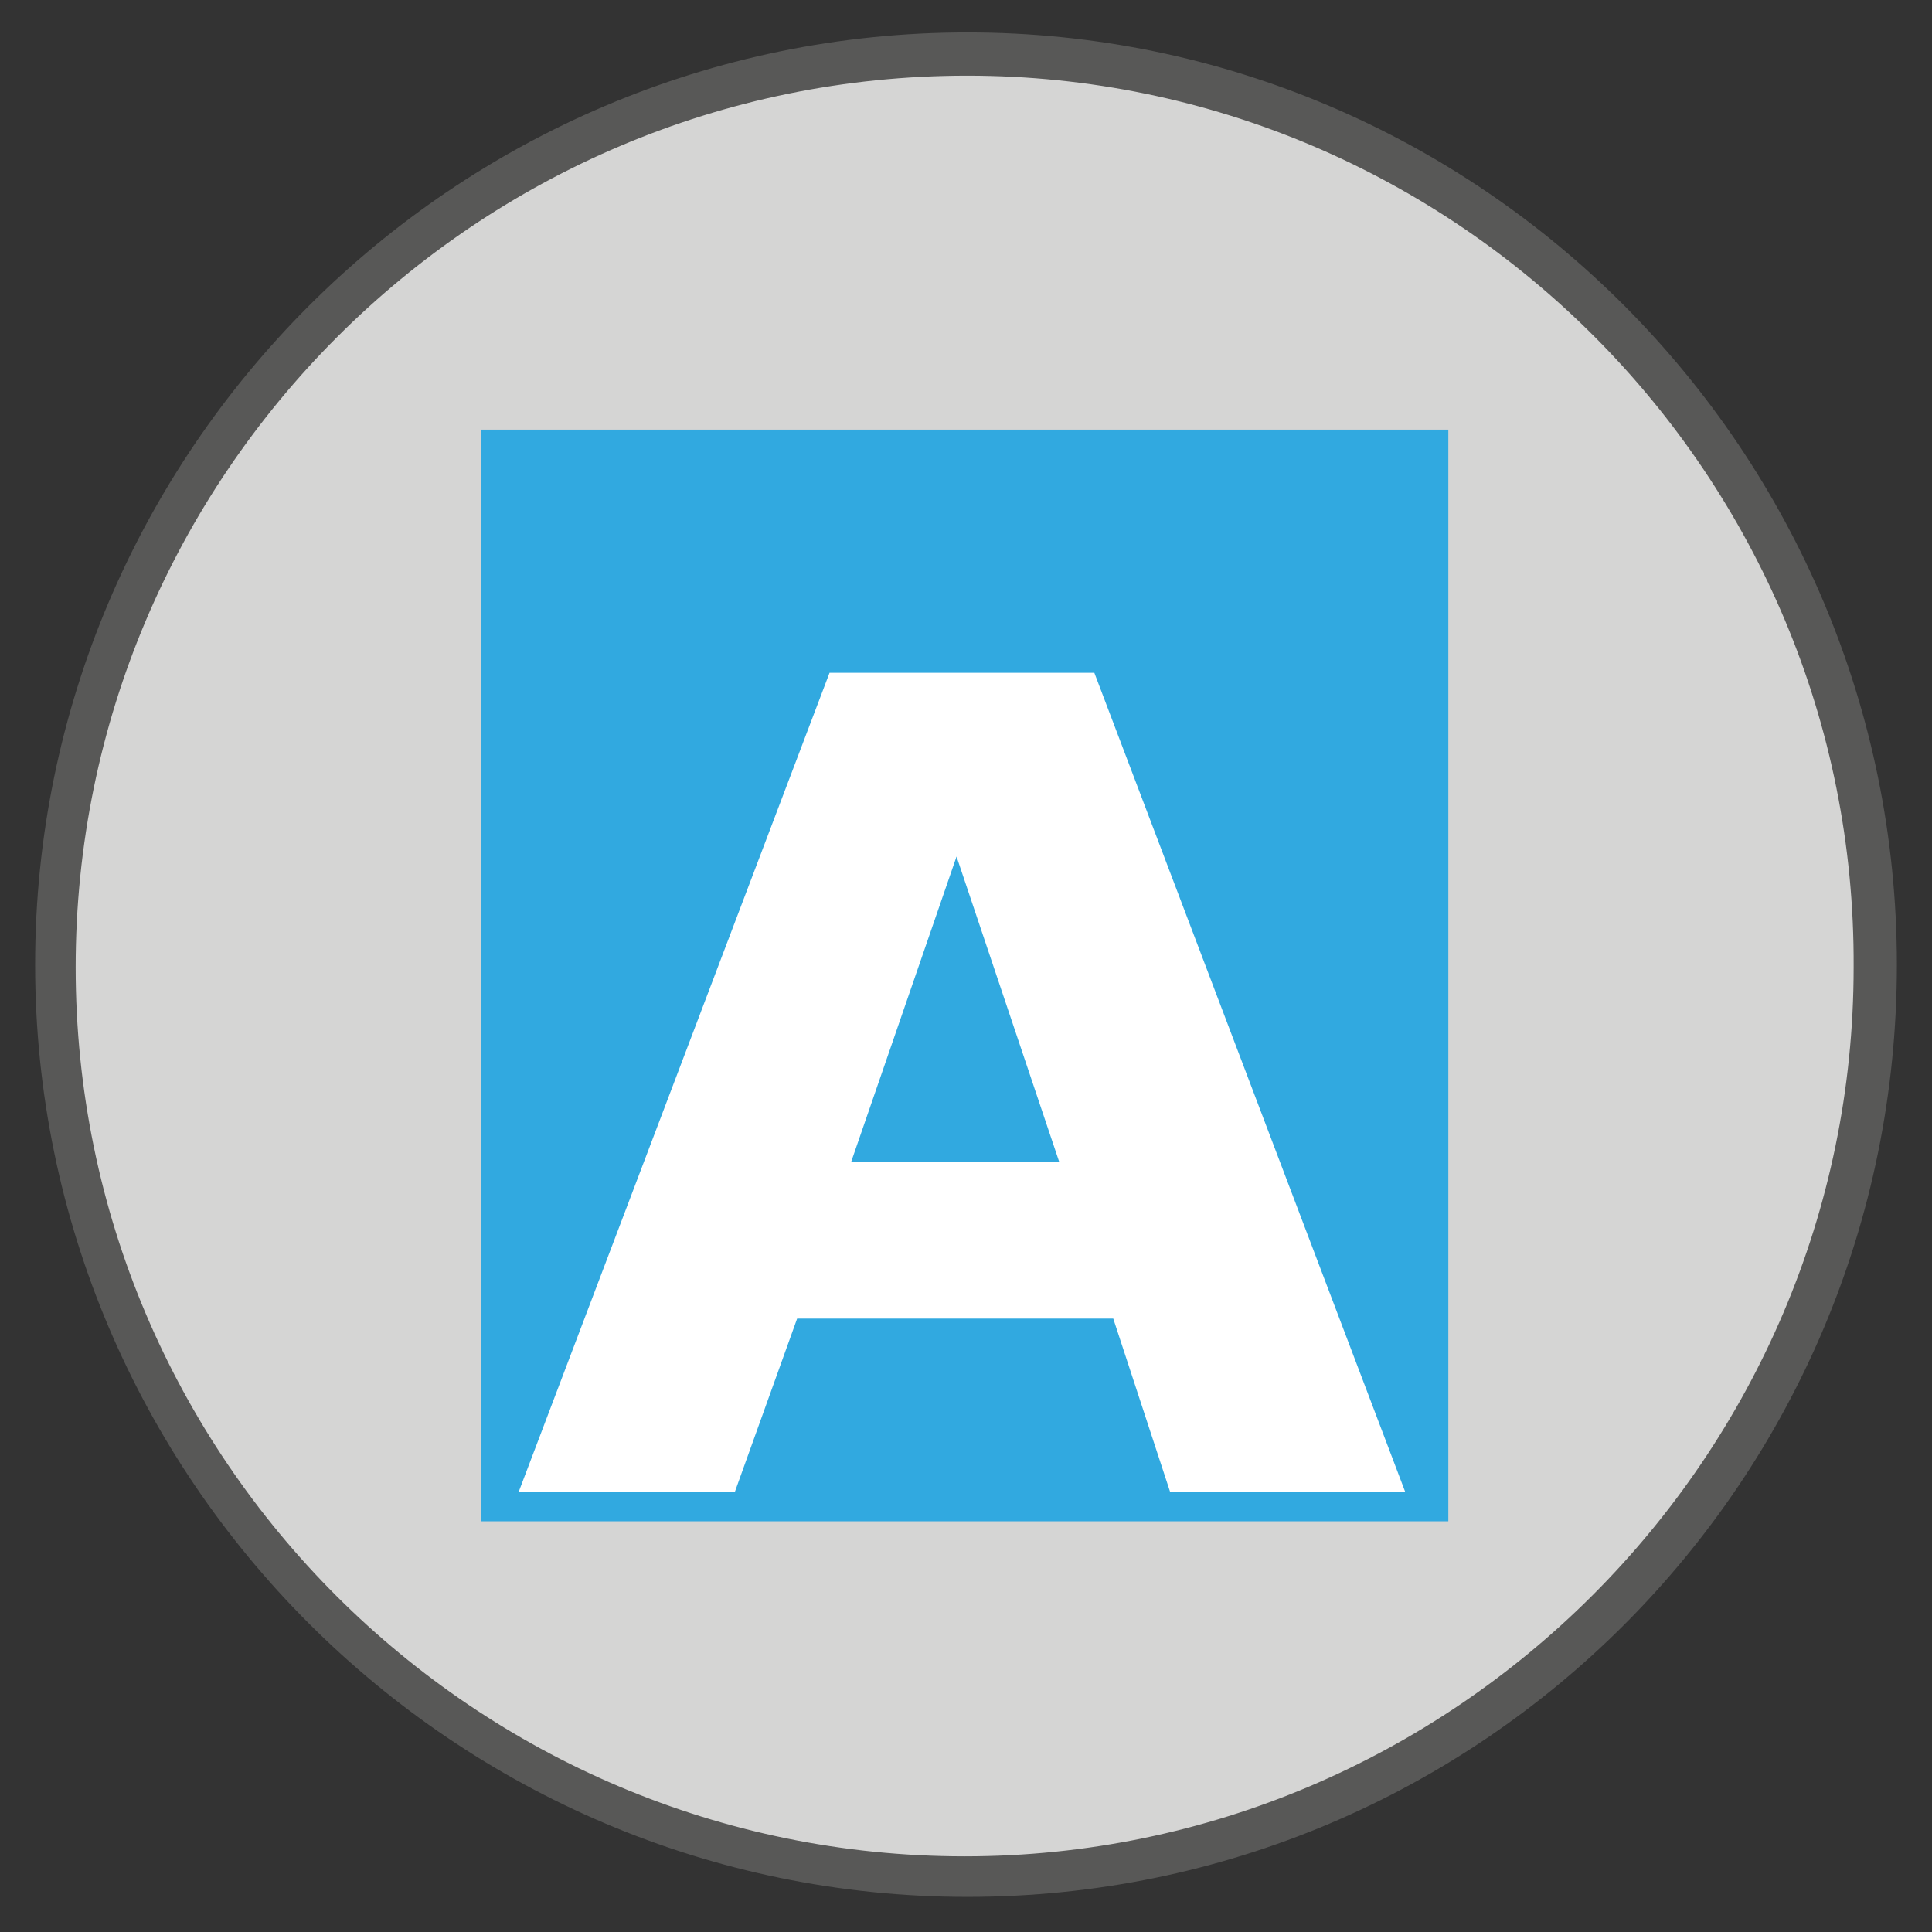
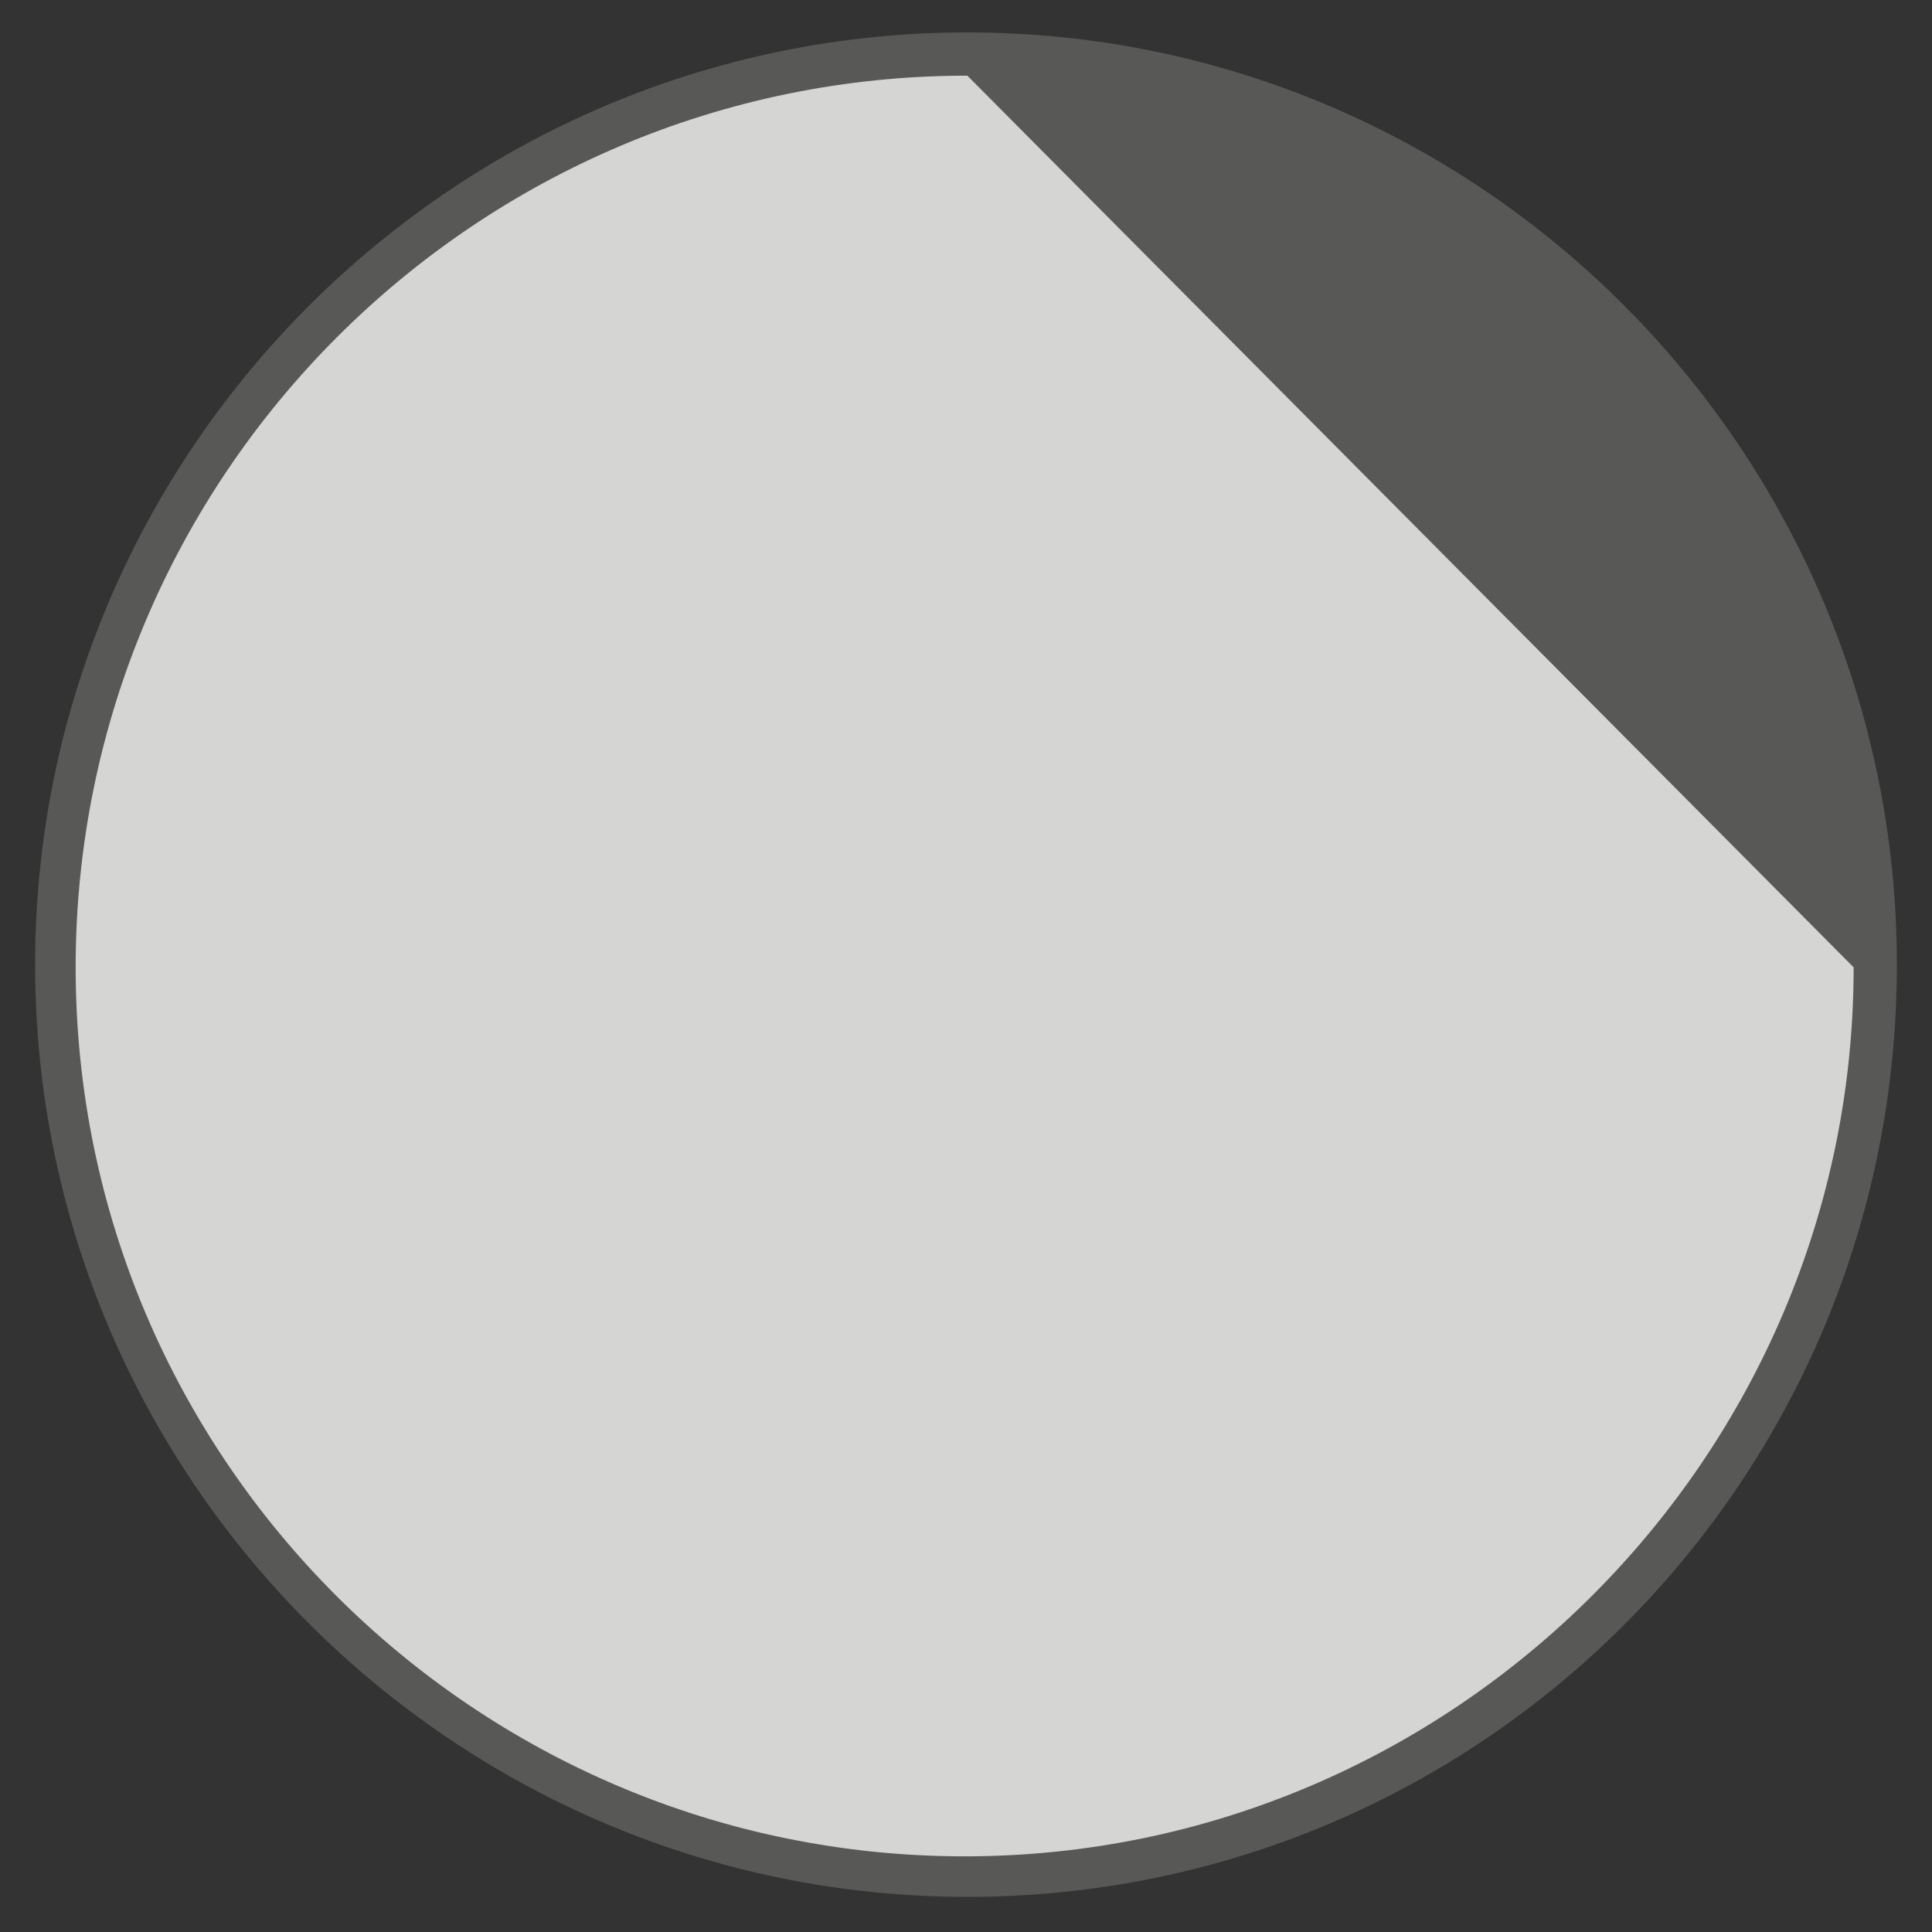
<svg xmlns="http://www.w3.org/2000/svg" xmlns:xlink="http://www.w3.org/1999/xlink" version="1.1" id="Capa_1" x="0px" y="0px" viewBox="0 0 71.5 71.5" style="enable-background:new 0 0 71.5 71.5;" xml:space="preserve">
  <rect x="0" y="0" width="71.5" height="71.5" fill="#333333" stroke="none" />
  <style type="text/css">
	.st0{fill:#D5D5D4;}
	.st1{fill:#585857;}
	.st2{fill:#FFFFFF;}
</style>
  <g>
    <path class="st0" d="M69.6,35.7c0,18.7-15.1,33.8-33.8,33.8c-18.7,0-33.8-15.1-33.8-33.8C1.9,17,17.1,1.8,35.8,1.8   C54.4,1.8,69.6,17,69.6,35.7" />
-     <path class="st1" d="M35.8,70.2c-19,0-34.5-15.5-34.5-34.5c0-19,15.5-34.5,34.5-34.5c19,0,34.4,15.5,34.4,34.5   C70.2,54.8,54.8,70.2,35.8,70.2 M35.8,2.8C17.6,2.8,2.8,17.6,2.8,35.8c0,18.2,14.8,32.9,32.9,32.9c18.1,0,32.9-14.8,32.9-32.9   C68.7,17.6,53.9,2.8,35.8,2.8" />
+     <path class="st1" d="M35.8,70.2c-19,0-34.5-15.5-34.5-34.5c0-19,15.5-34.5,34.5-34.5c19,0,34.4,15.5,34.4,34.5   C70.2,54.8,54.8,70.2,35.8,70.2 M35.8,2.8C17.6,2.8,2.8,17.6,2.8,35.8c0,18.2,14.8,32.9,32.9,32.9c18.1,0,32.9-14.8,32.9-32.9   " />
    <g>
      <g>
        <defs>
-           <rect id="SVGID_1_" x="17.8" y="15.9" width="35.8" height="40.4" />
-         </defs>
+           </defs>
        <use xlink:href="#SVGID_1_" style="overflow:visible;fill:#31A9E0;" />
        <clipPath id="SVGID_2_">
          <use xlink:href="#SVGID_1_" style="overflow:visible;" />
        </clipPath>
      </g>
-       <path class="st2" d="M30.7,24.9h9.8l11.5,30.3h-8.7l-2.1-6.4H29.5l-2.3,6.4h-8L30.7,24.9z M35.4,31.7L31.5,43h7.7L35.4,31.7z" />
    </g>
  </g>
</svg>